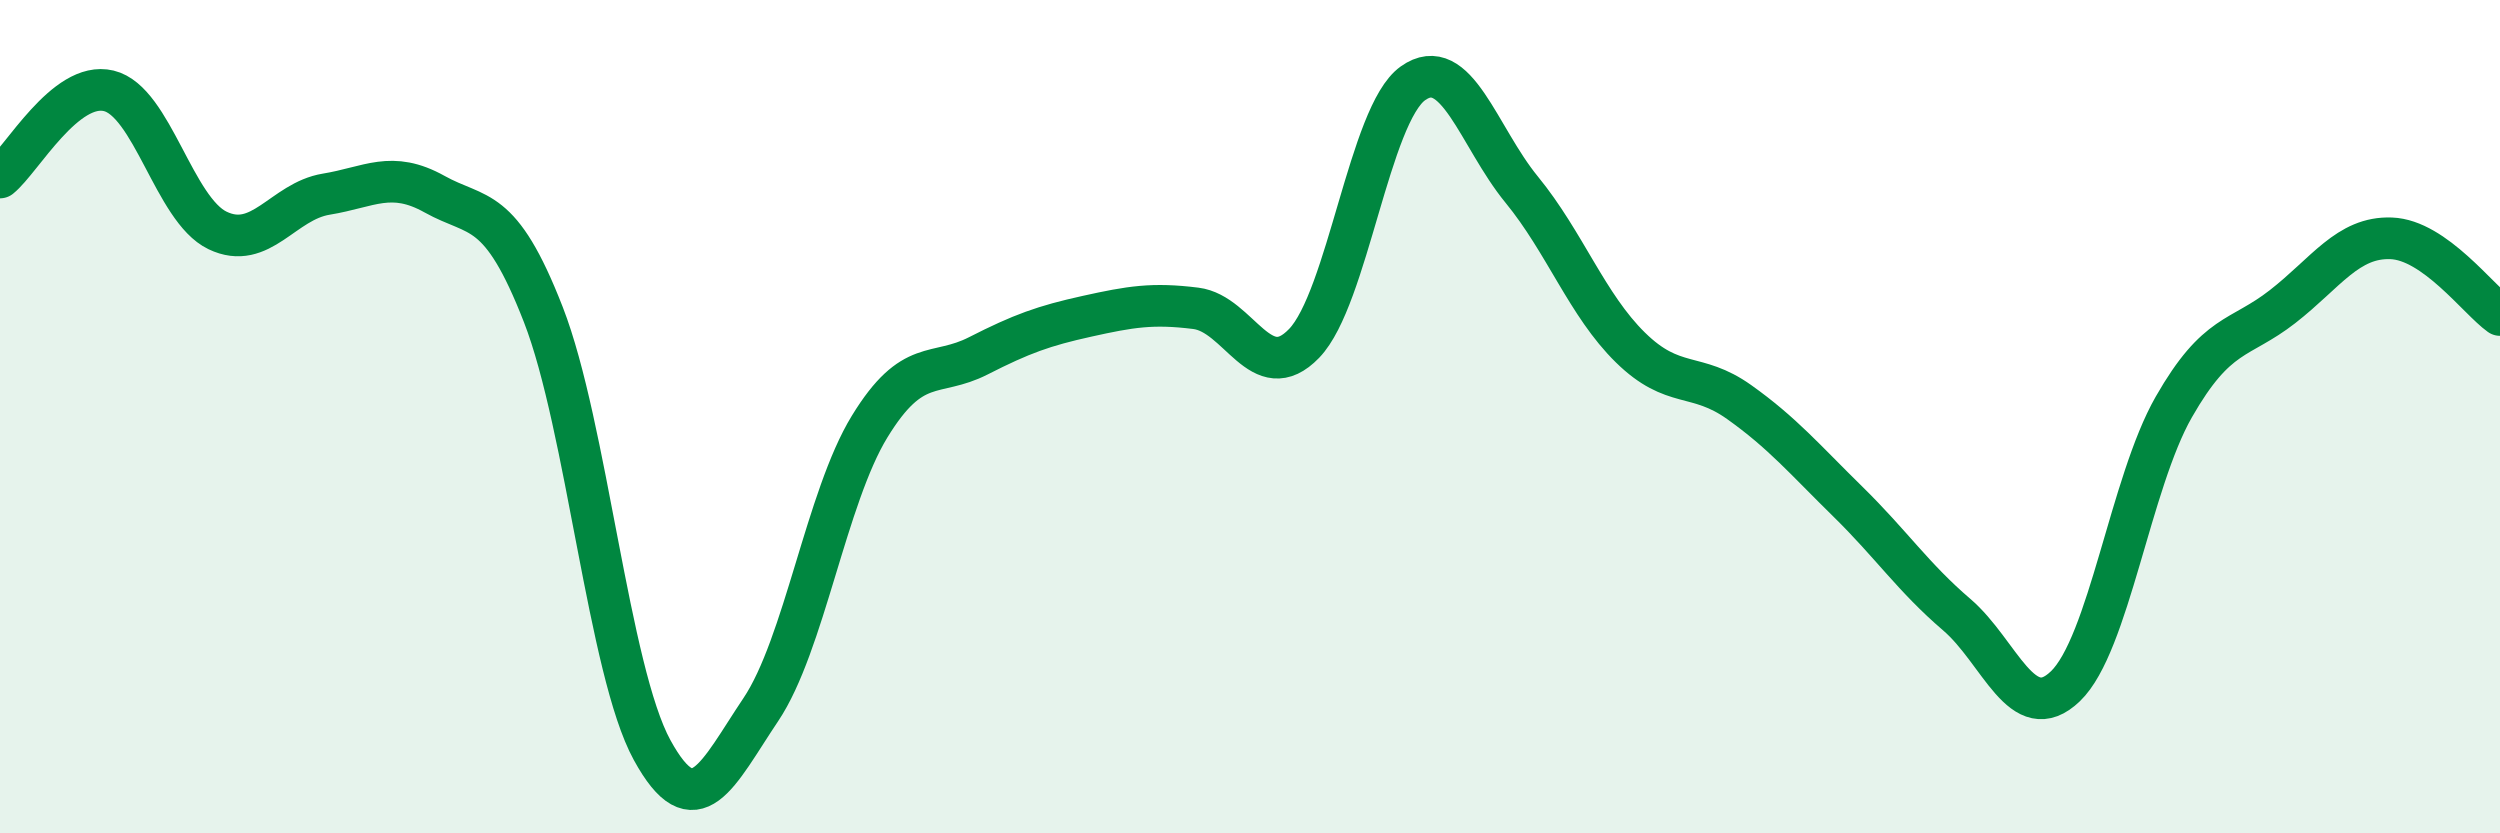
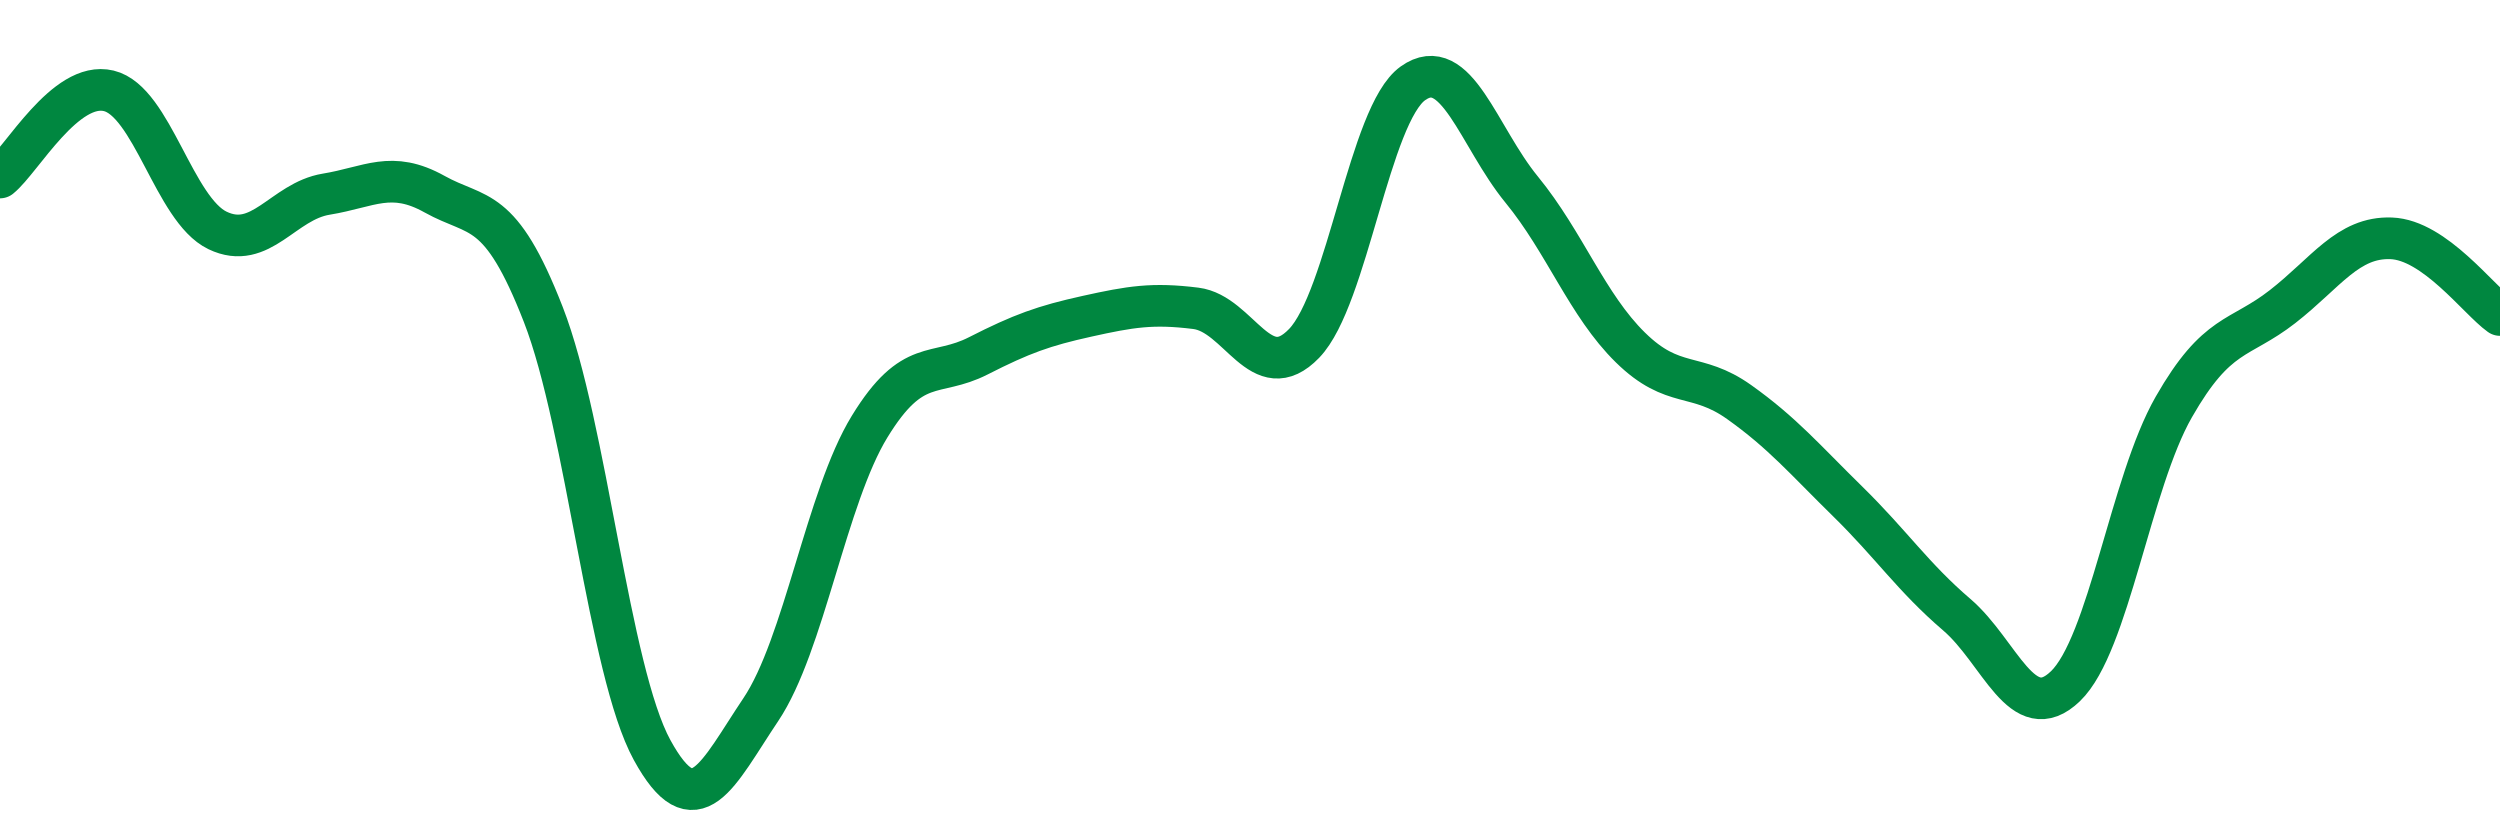
<svg xmlns="http://www.w3.org/2000/svg" width="60" height="20" viewBox="0 0 60 20">
-   <path d="M 0,4.26 C 0.52,3.84 1.57,1.93 2.61,2.18 C 3.65,2.43 4.18,5.03 5.22,5.53 C 6.26,6.03 6.79,4.83 7.83,4.66 C 8.87,4.49 9.39,4.08 10.43,4.66 C 11.47,5.24 12,4.88 13.04,7.55 C 14.08,10.22 14.61,16.1 15.65,18 C 16.69,19.9 17.22,18.58 18.26,17.03 C 19.3,15.48 19.83,11.94 20.87,10.24 C 21.91,8.54 22.44,9.07 23.48,8.54 C 24.52,8.01 25.05,7.82 26.09,7.59 C 27.13,7.36 27.66,7.27 28.7,7.4 C 29.74,7.53 30.26,9.32 31.3,8.24 C 32.34,7.16 32.87,2.74 33.91,2 C 34.95,1.26 35.48,3.28 36.52,4.55 C 37.56,5.82 38.09,7.32 39.13,8.34 C 40.17,9.36 40.7,8.91 41.74,9.65 C 42.78,10.39 43.31,11.02 44.35,12.04 C 45.39,13.06 45.92,13.86 46.96,14.75 C 48,15.64 48.53,17.47 49.57,16.47 C 50.61,15.47 51.13,11.59 52.17,9.77 C 53.21,7.95 53.74,8.17 54.78,7.36 C 55.82,6.55 56.35,5.68 57.39,5.72 C 58.43,5.76 59.48,7.19 60,7.56L60 20L0 20Z" fill="#008740" opacity="0.1" stroke-linecap="round" stroke-linejoin="round" />
  <path d="M 0,4.26 C 0.52,3.84 1.57,1.93 2.61,2.18 C 3.65,2.43 4.18,5.03 5.22,5.53 C 6.26,6.03 6.79,4.83 7.83,4.66 C 8.87,4.49 9.39,4.08 10.43,4.66 C 11.47,5.24 12,4.88 13.04,7.55 C 14.08,10.22 14.61,16.1 15.65,18 C 16.69,19.9 17.22,18.58 18.26,17.03 C 19.3,15.48 19.83,11.94 20.87,10.24 C 21.91,8.54 22.44,9.07 23.48,8.54 C 24.52,8.01 25.05,7.82 26.09,7.59 C 27.13,7.36 27.66,7.27 28.7,7.4 C 29.74,7.53 30.26,9.32 31.3,8.24 C 32.34,7.16 32.87,2.74 33.91,2 C 34.95,1.26 35.48,3.28 36.52,4.55 C 37.56,5.82 38.09,7.32 39.13,8.34 C 40.17,9.36 40.7,8.91 41.74,9.65 C 42.78,10.39 43.31,11.02 44.35,12.04 C 45.39,13.06 45.92,13.86 46.96,14.75 C 48,15.64 48.53,17.47 49.57,16.47 C 50.61,15.47 51.13,11.59 52.17,9.77 C 53.21,7.95 53.74,8.17 54.78,7.36 C 55.82,6.55 56.35,5.68 57.39,5.72 C 58.43,5.76 59.48,7.19 60,7.56" stroke="#008740" stroke-width="1" fill="none" stroke-linecap="round" stroke-linejoin="round" />
</svg>